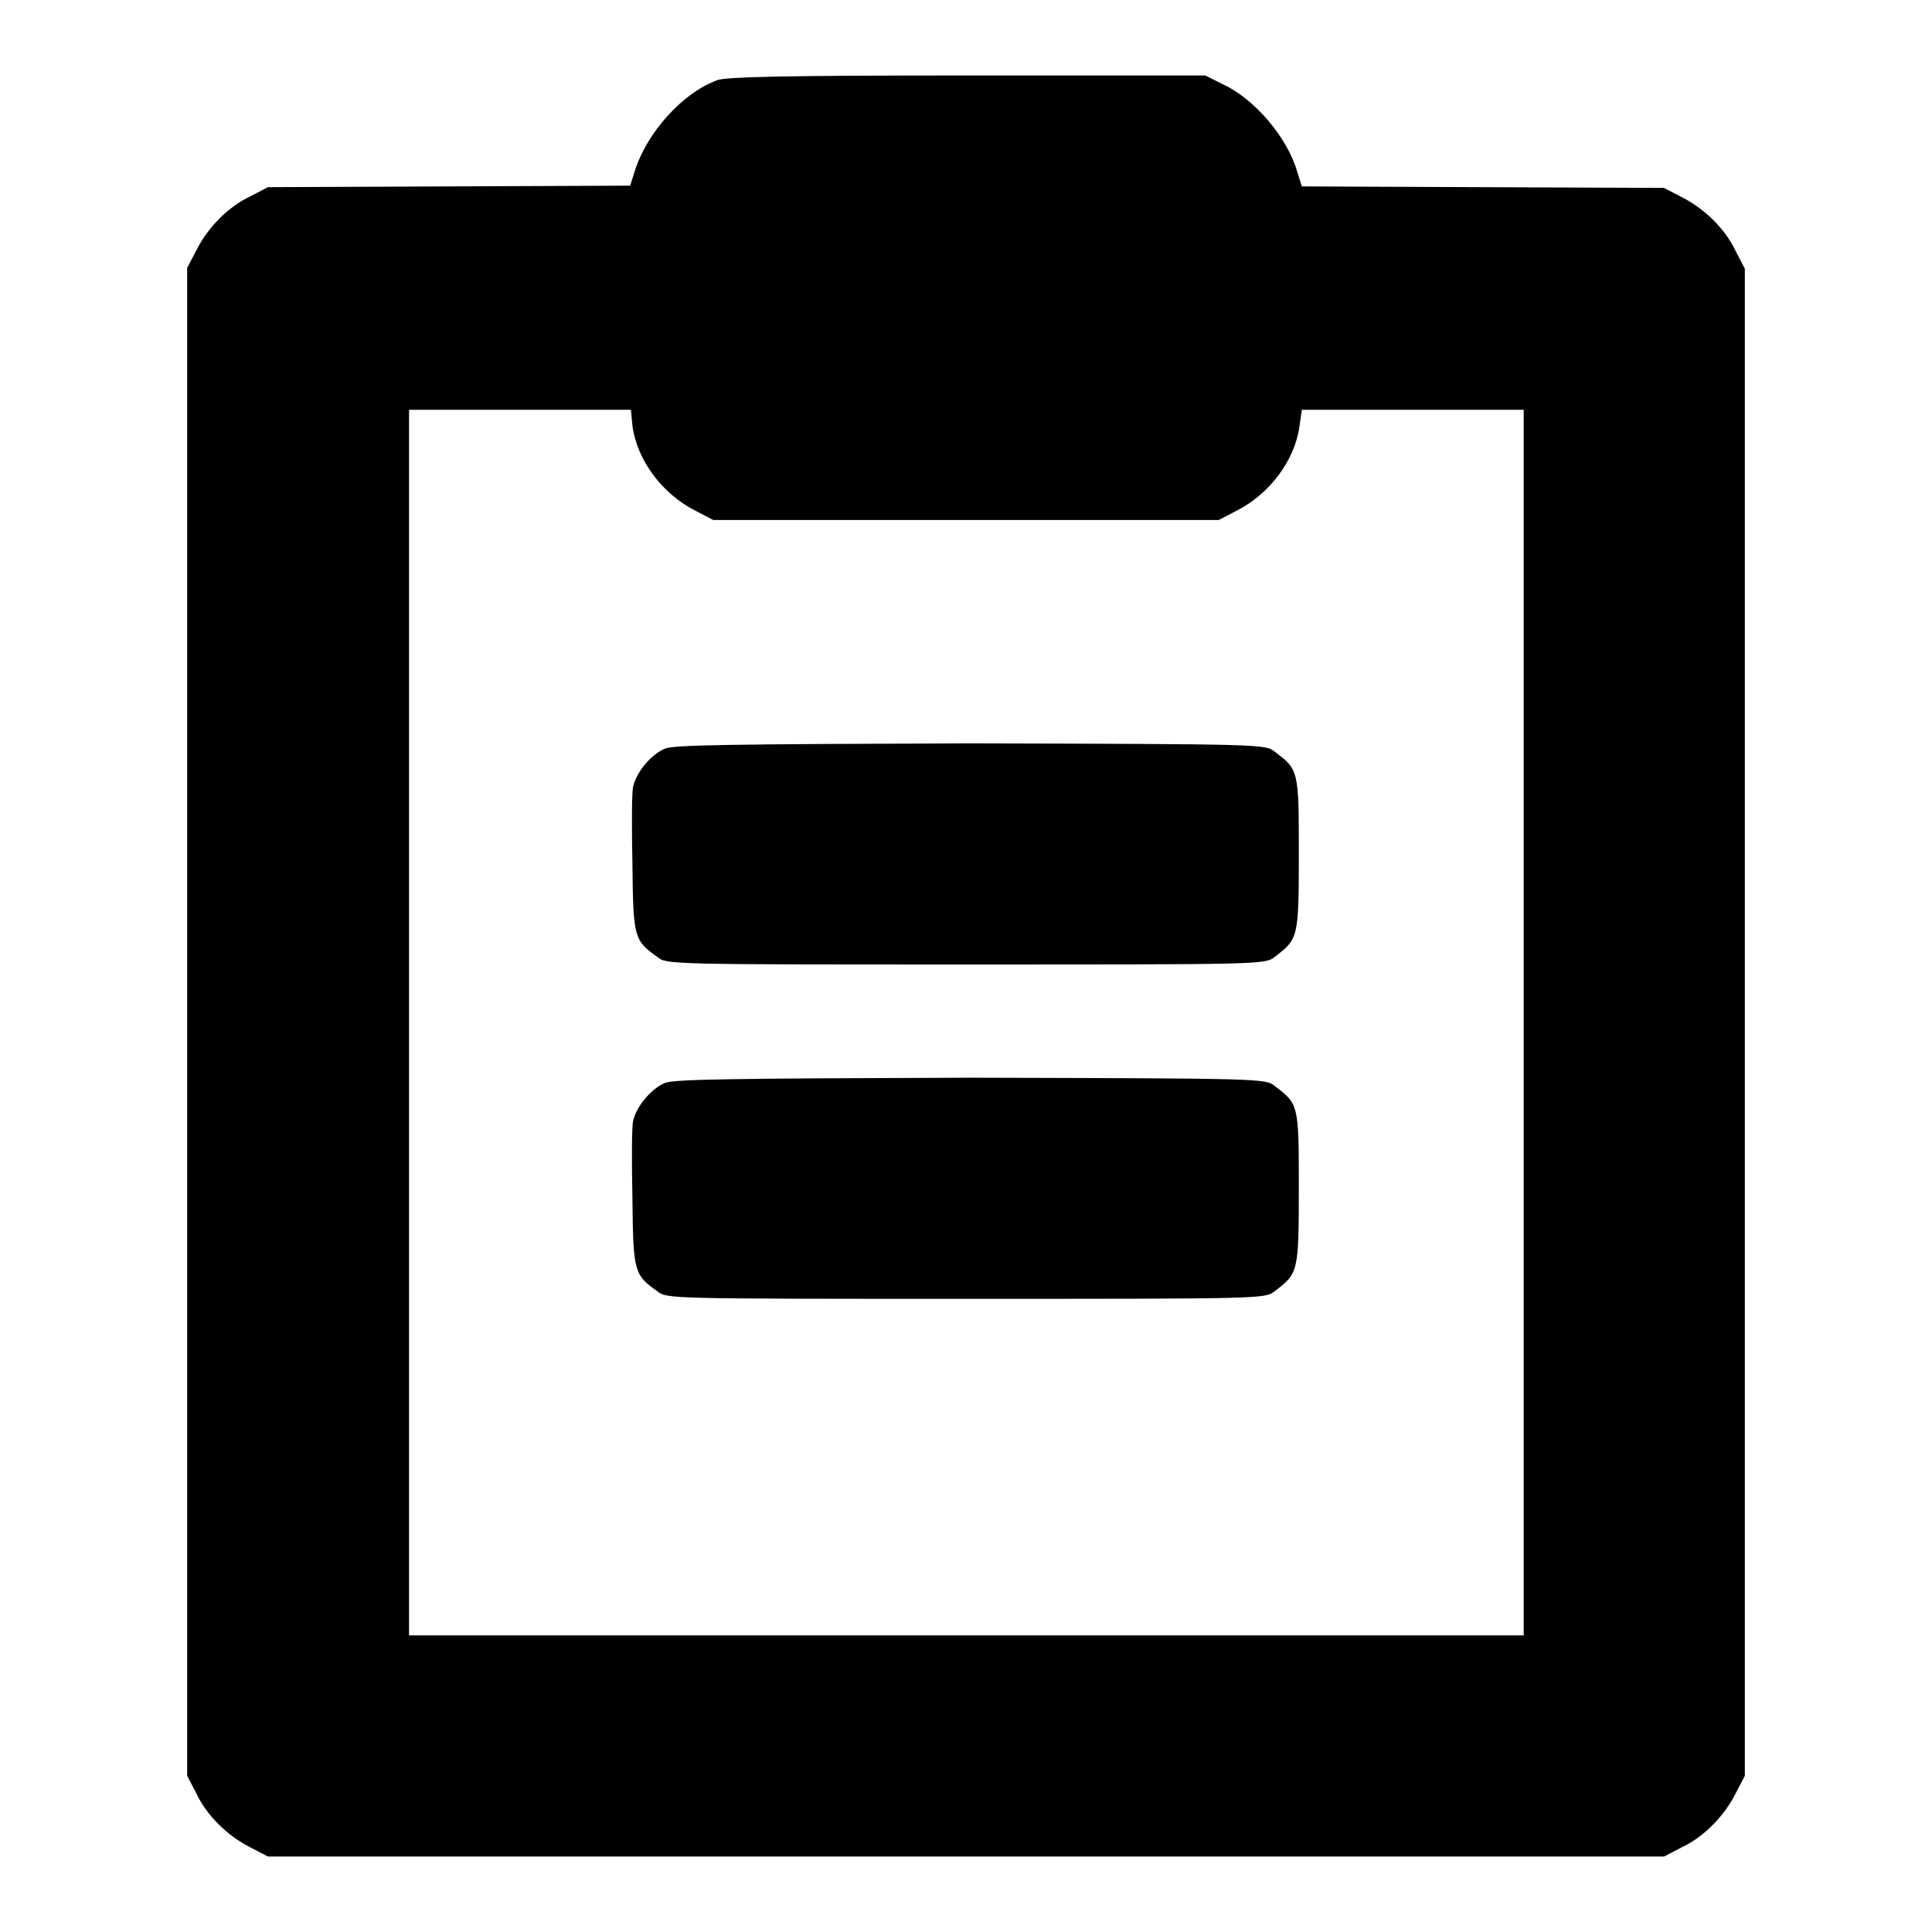
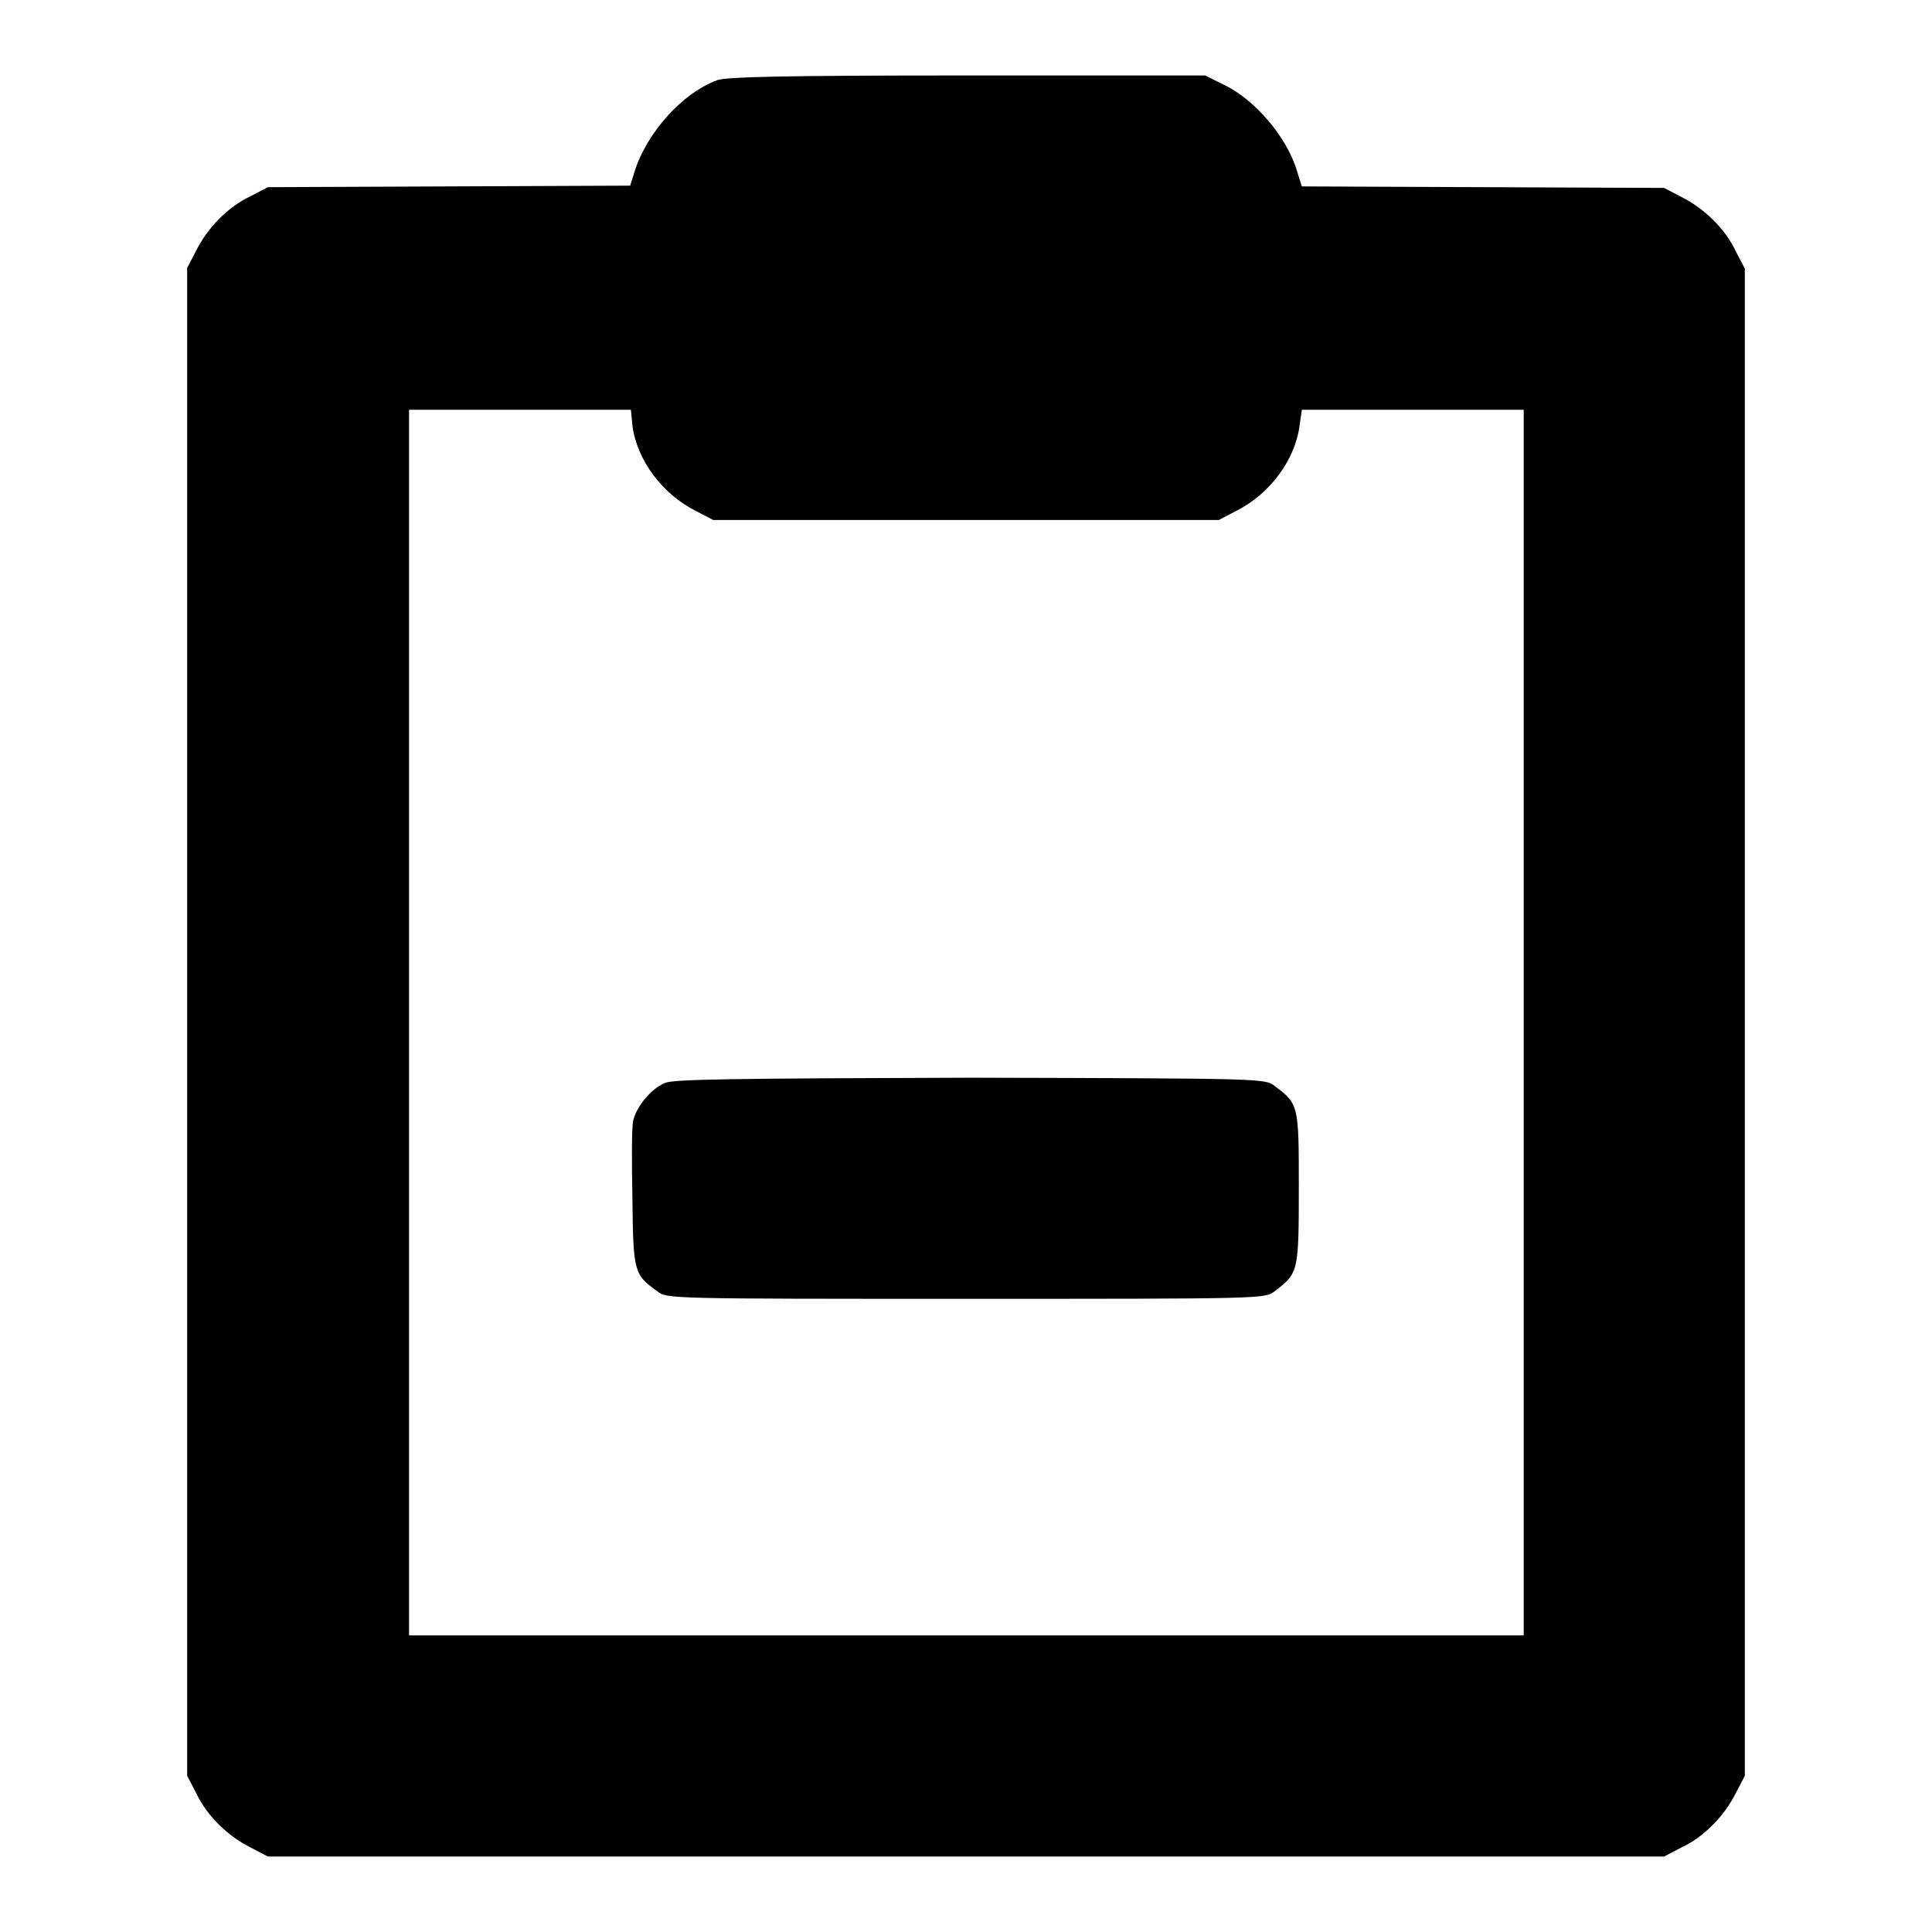
<svg xmlns="http://www.w3.org/2000/svg" version="1.1" x="0px" y="0px" viewBox="0 0 256 256" enable-background="new 0 0 256 256" xml:space="preserve">
  <g>
    <g>
      <g>
        <path fill="#000000" d="M95.1,10.6c-4.7,1.7-9.4,7-11,12.1l-0.6,1.9l-24,0.1l-24,0.1l-2.3,1.2c-3,1.4-5.7,4.2-7.2,7.2l-1.2,2.3v99.9v99.9l1.2,2.3c1.4,3,4.2,5.7,7.2,7.2l2.3,1.2H128h92.5l2.3-1.2c3-1.4,5.7-4.2,7.2-7.2l1.2-2.3v-99.9V35.6l-1.2-2.3c-1.4-3-4.2-5.7-7.2-7.2l-2.3-1.2l-24-0.1l-24-0.1l-0.6-1.9c-1.3-4.6-5.7-9.7-9.8-11.6l-2.4-1.2l-31.4,0C103,10,96.5,10.2,95.1,10.6z M83.8,56.4c0.6,4.6,4,9.1,8.4,11.3l2.3,1.2H128h33.5l2.3-1.2c4.4-2.2,7.8-6.7,8.4-11.3l0.3-2.1h14.7h14.7v81.2v81.2H128H54.2v-81.2V54.3h14.7h14.7L83.8,56.4z" />
-         <path fill="#000000" d="M88.1,99.2c-1.9,0.8-3.8,3.2-4.2,5c-0.2,0.8-0.2,5.4-0.1,10.3c0.1,9.7,0.2,10.1,3.3,12.3c1.2,1,1.6,1,40.9,1c39.3,0,39.6,0,40.9-1c3.1-2.4,3.2-2.4,3.2-13.6c0-11.1,0-11.2-3.2-13.6c-1.2-1-1.7-1-40.3-1.1C96.8,98.6,89.2,98.7,88.1,99.2z" />
        <path fill="#000000" d="M88.1,143.5c-1.9,0.8-3.8,3.2-4.2,5c-0.2,0.8-0.2,5.4-0.1,10.3c0.1,9.7,0.2,10.1,3.3,12.3c1.2,1,1.6,1,40.9,1c39.3,0,39.6,0,40.9-1c3.1-2.4,3.2-2.4,3.2-13.6c0-11.1,0-11.2-3.2-13.6c-1.2-1-1.7-1-40.3-1.1C96.8,142.9,89.2,143,88.1,143.5z" />
      </g>
    </g>
  </g>
</svg>